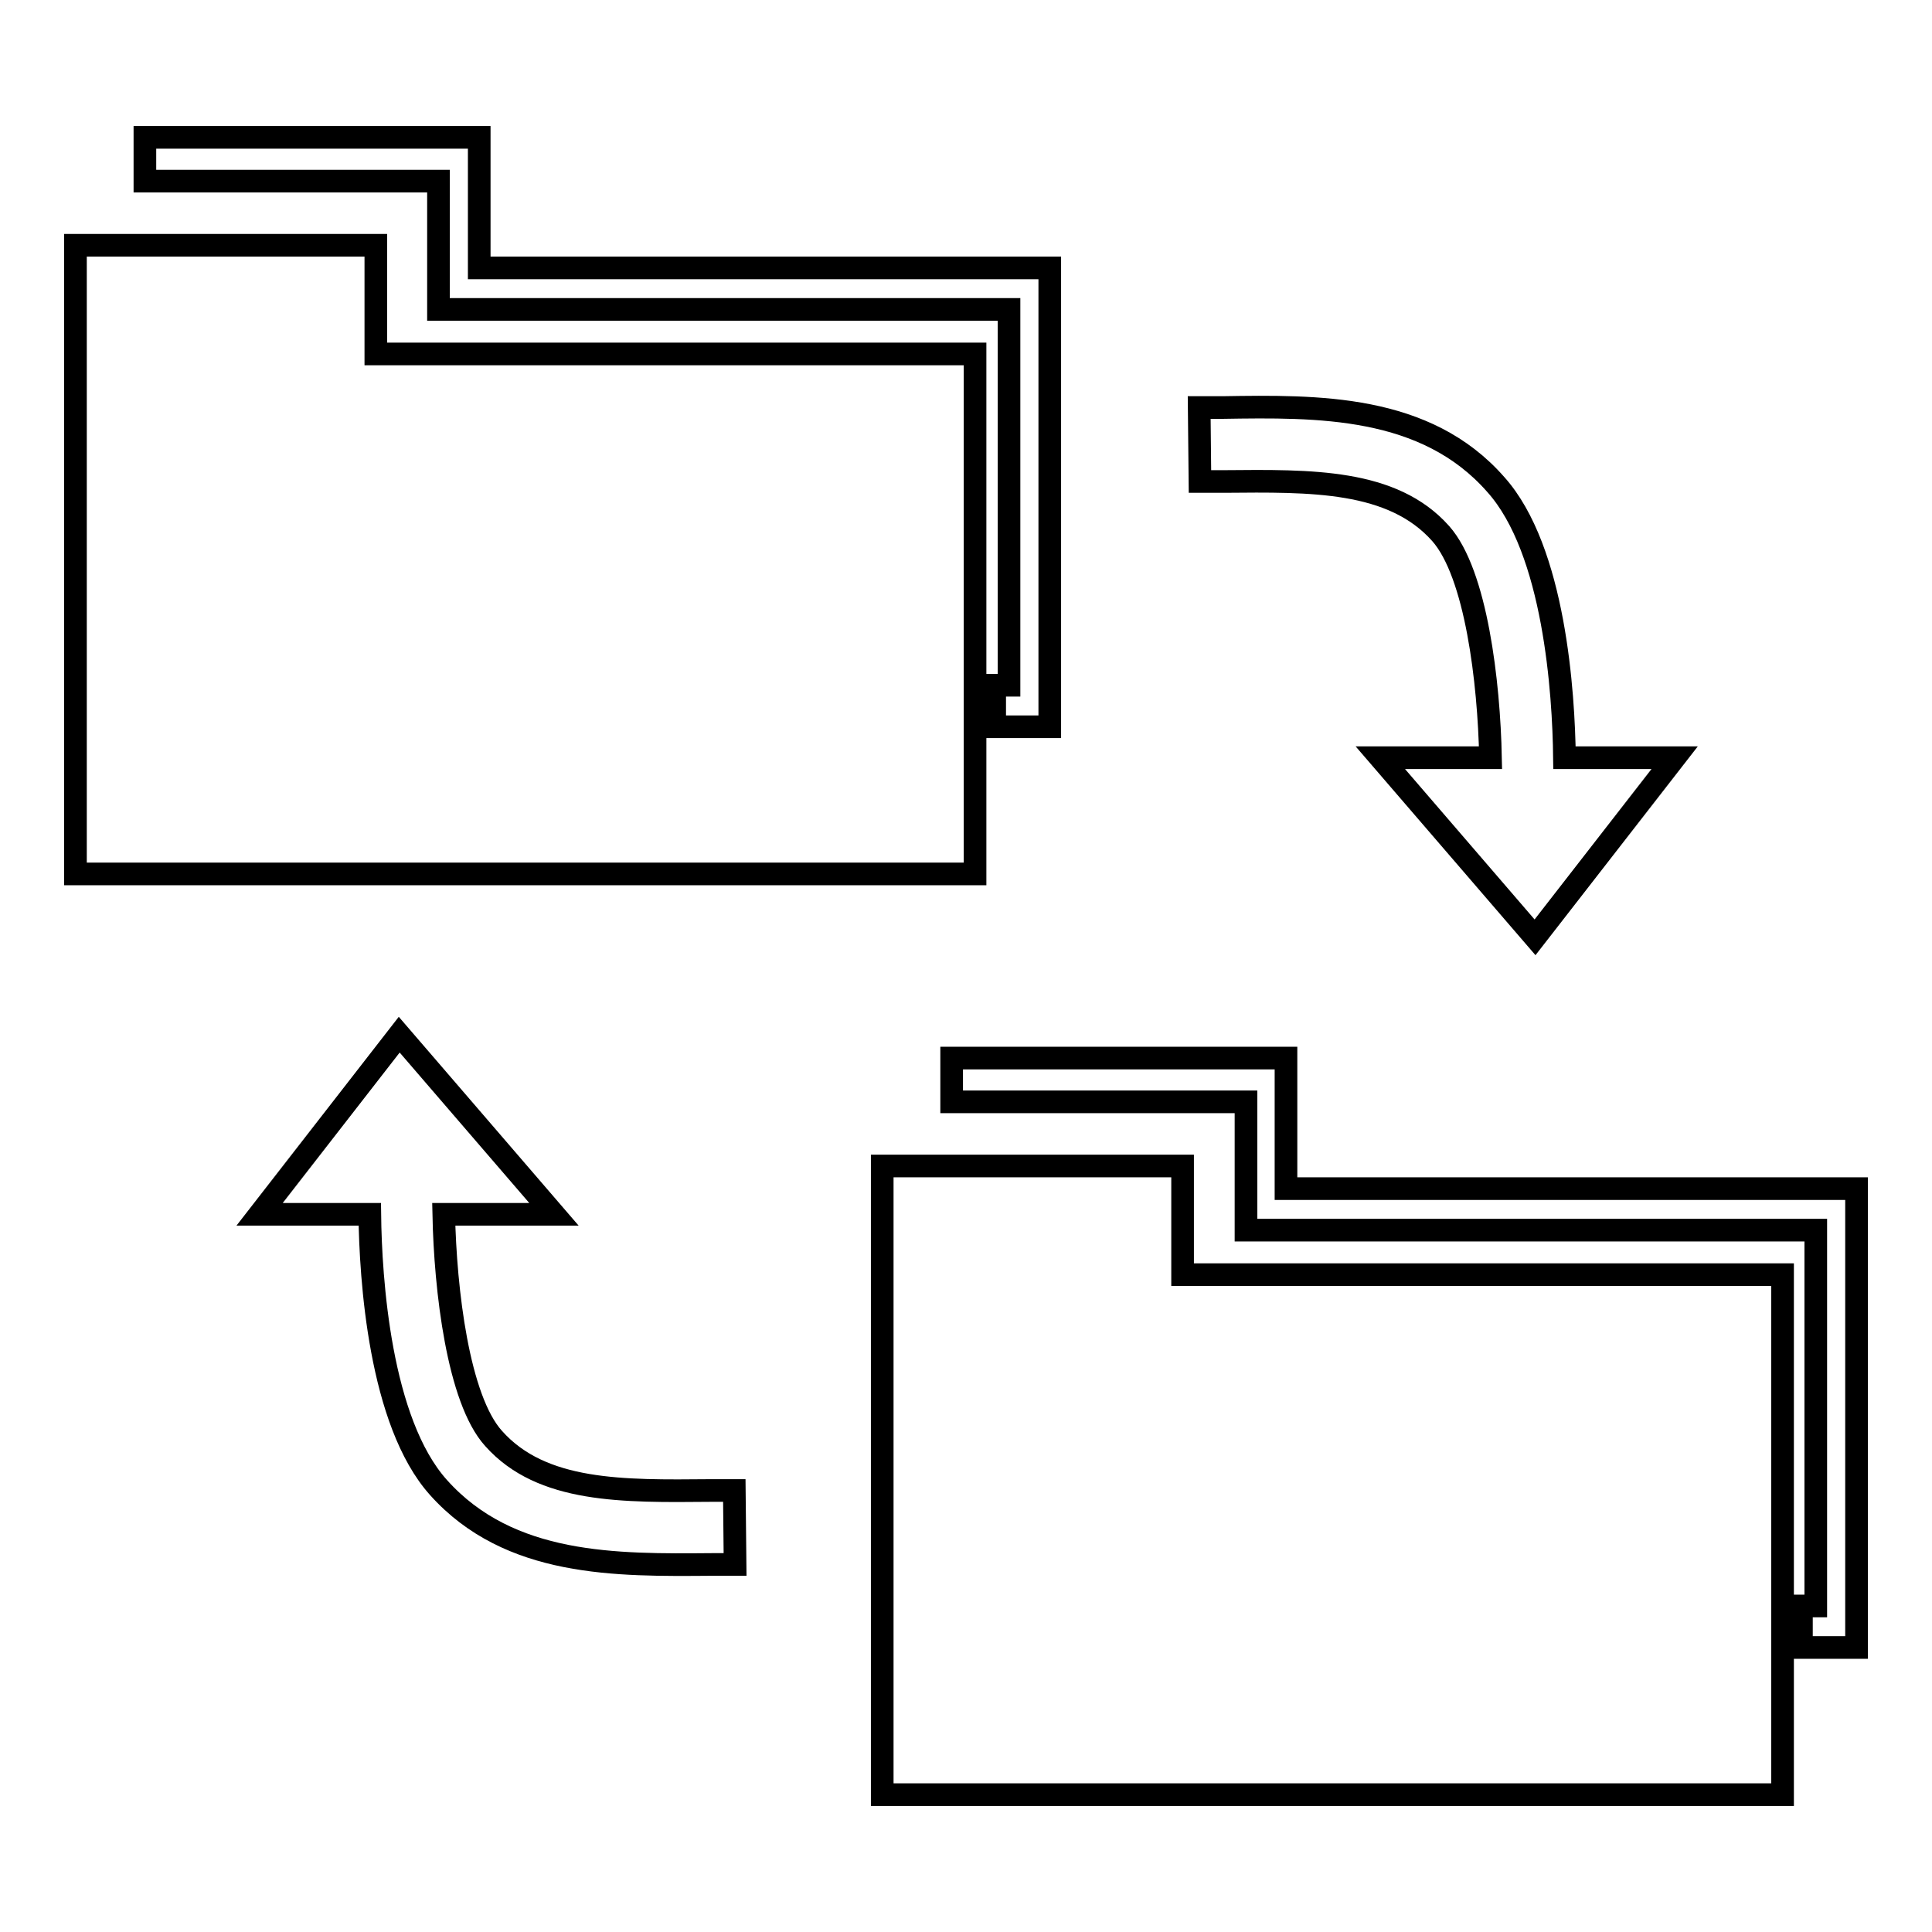
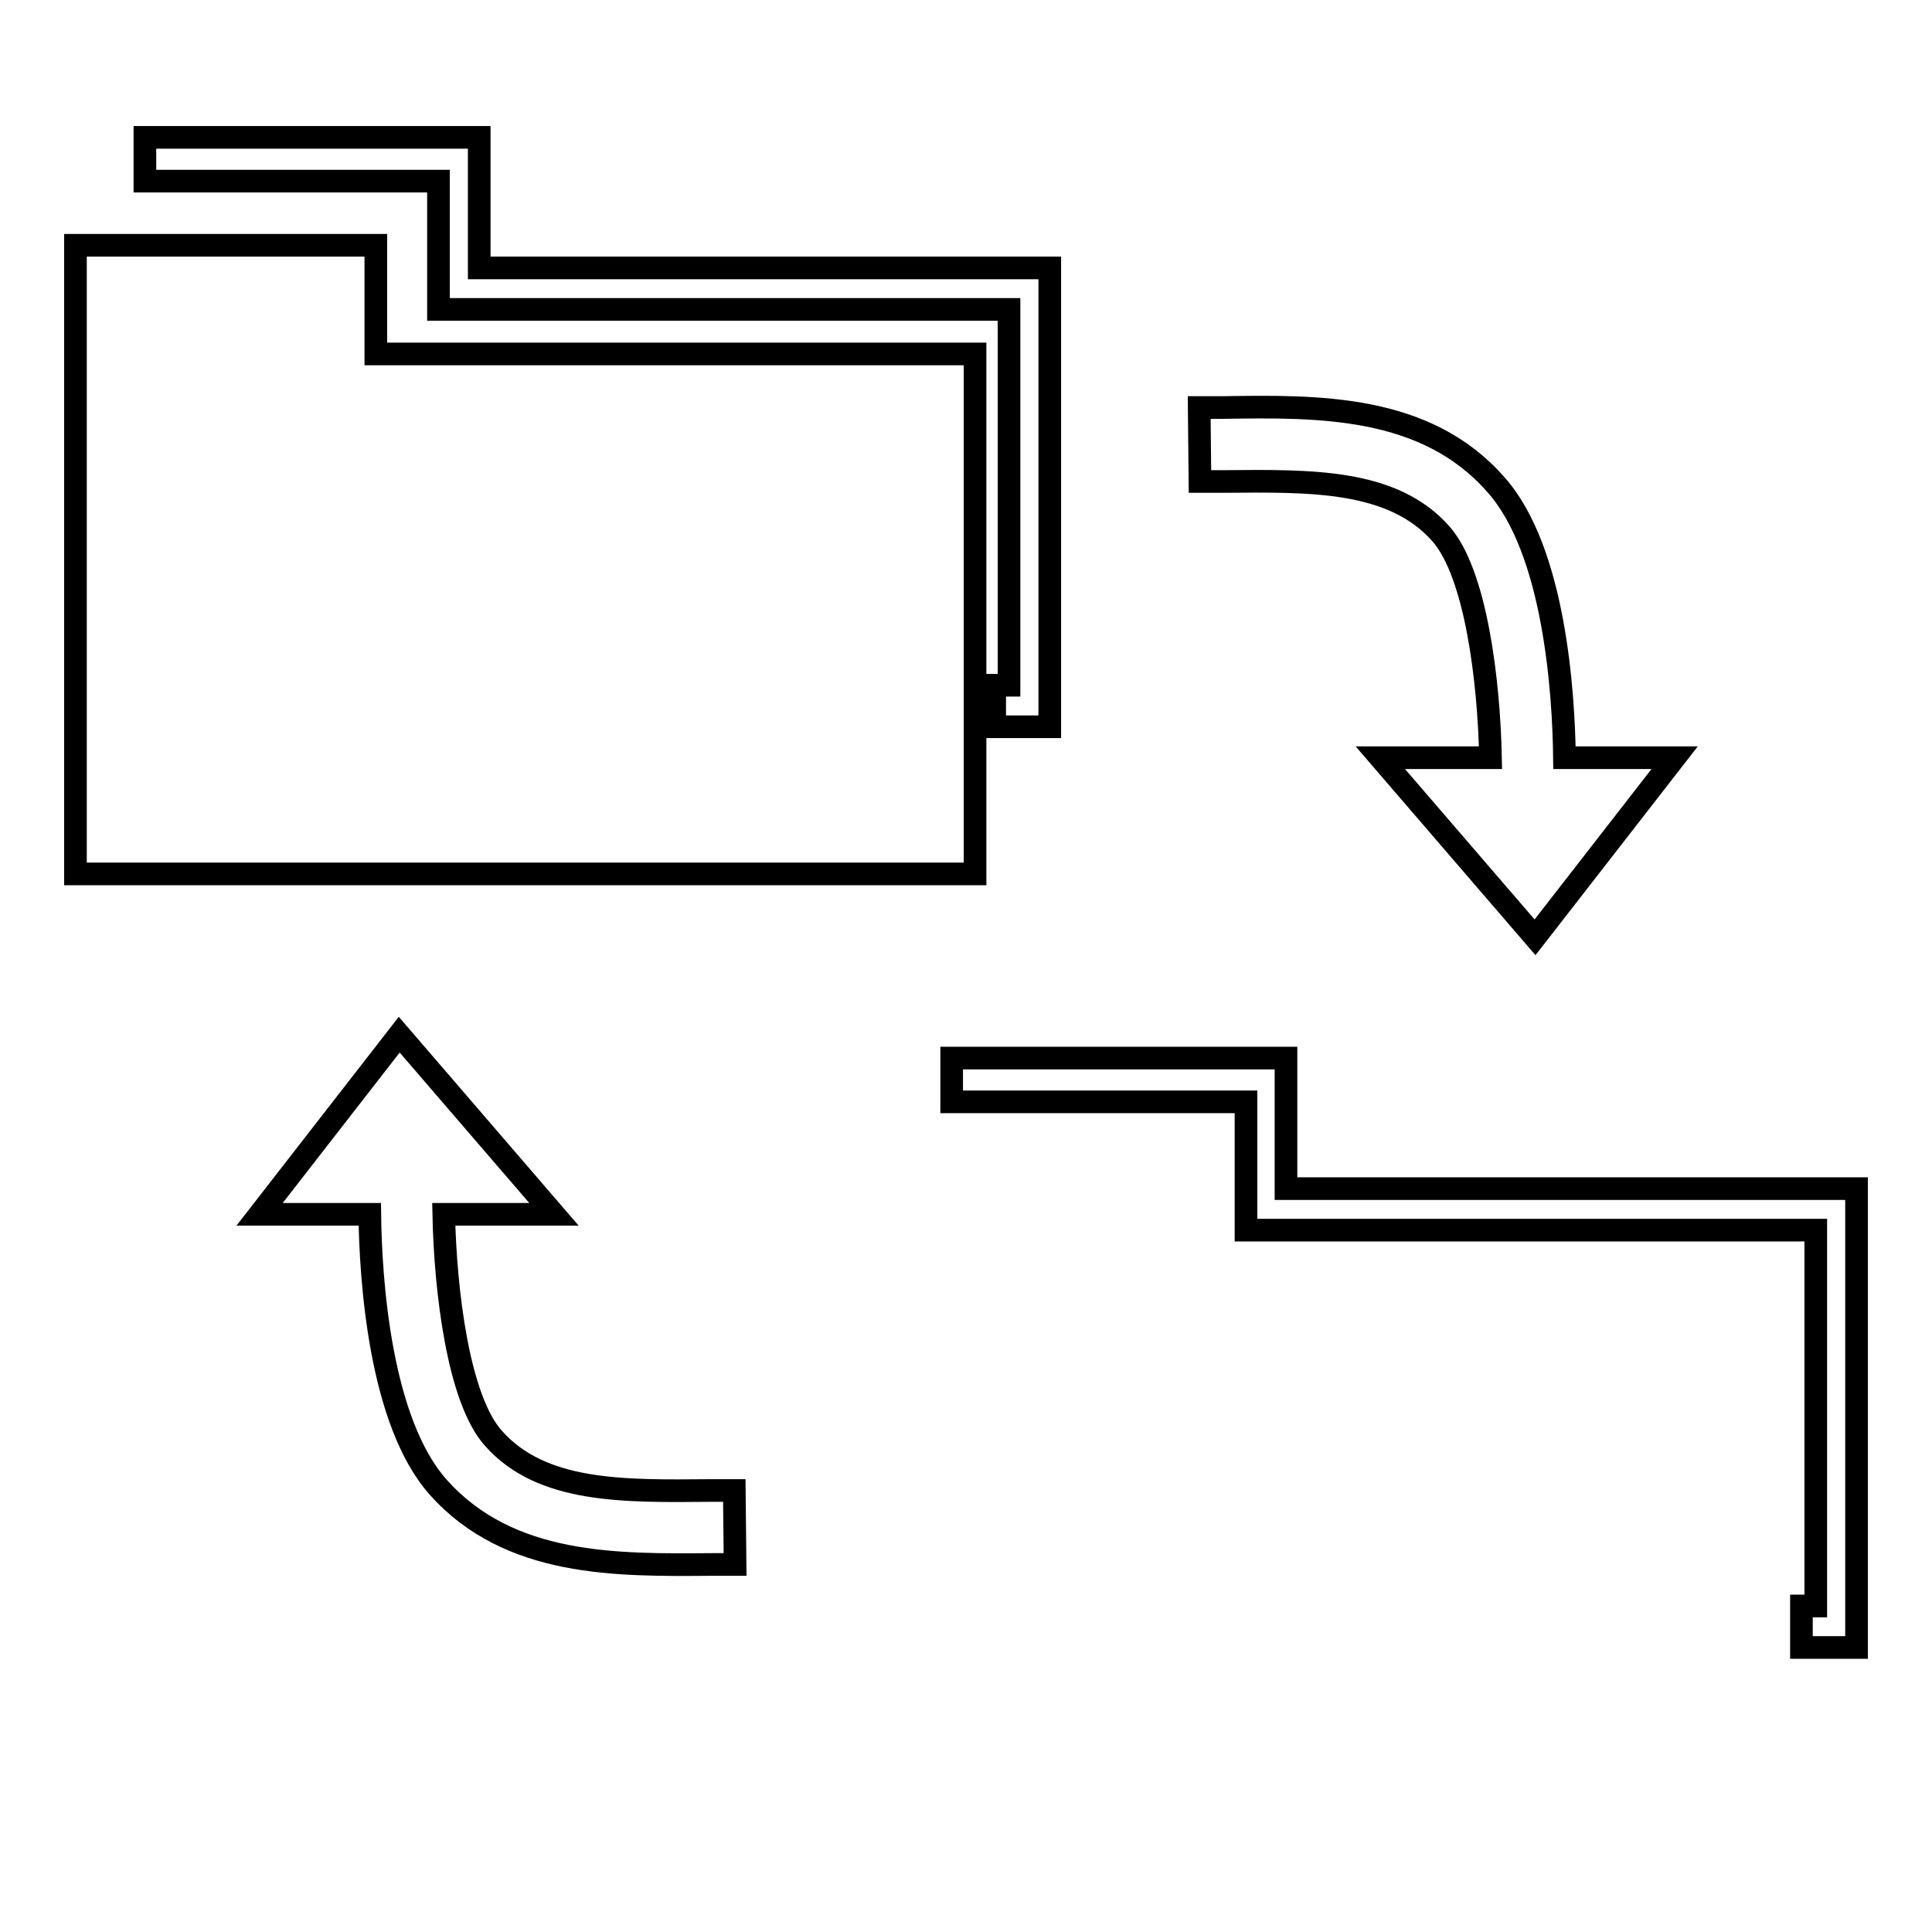
<svg xmlns="http://www.w3.org/2000/svg" version="1.1" x="0px" y="0px" viewBox="0 0 256 256" enable-background="new 0 0 256 256" xml:space="preserve">
  <g>
    <g>
      <g>
        <g id="_x34_5_13_">
          <g>
            <path stroke-width="3" fill-opacity="0" stroke="#000000" d="M94.1,197.5c-11.5,0.1-22.3,0.3-28.7-6.9c-4.7-5.2-6.4-19.7-6.6-29.7h14.6l-20.5-23.8l-18.5,23.8h14.6c0.1,8.5,1.3,27.5,9.1,36.2c9.4,10.5,23.6,10.3,36.2,10.2l3.1,0l-0.1-9.8L94.1,197.5z" />
            <path stroke-width="3" fill-opacity="0" stroke="#000000" d="M162.2,63.8c11.5-0.1,22.3-0.3,28.7,6.9c4.7,5.3,6.4,19.7,6.6,29.7h-14.6l20.5,23.8l18.5-23.8h-14.6c-0.1-8.5-1.3-27.5-9.1-36.2C188.9,53.6,174.6,53.8,162,54l-3.1,0l0.1,9.8L162.2,63.8z" />
            <path stroke-width="3" fill-opacity="0" stroke="#000000" d="M49.8 115.8L129.2 115.8 129.2 46.9 49.8 46.9 49.8 32.5 10 32.5 10 115.8 48.1 115.8 z" />
            <path stroke-width="3" fill-opacity="0" stroke="#000000" d="M58.1 35.5L58.1 40.2 58.1 41 133.7 41 133.7 90.8 131.8 90.8 131.8 96.3 133.7 96.3 136 96.3 139.1 96.3 139.1 41 139.1 36.6 139.1 35.5 63.5 35.5 63.5 24 63.5 20.2 63.5 18.2 19.2 18.2 19.2 24 58.1 24 z" />
-             <path stroke-width="3" fill-opacity="0" stroke="#000000" d="M156.7 154.5L116.9 154.5 116.9 237.8 155.1 237.8 156.7 237.8 236.2 237.8 236.2 168.9 156.7 168.9 z" />
            <path stroke-width="3" fill-opacity="0" stroke="#000000" d="M170.4 157.5L170.4 146 170.4 142.2 170.4 140.2 126.1 140.2 126.1 146 165.1 146 165.1 157.5 165.1 162.2 165.1 163 240.6 163 240.6 212.8 238.7 212.8 238.7 218.3 240.6 218.3 243 218.3 246 218.3 246 163 246 158.6 246 157.5 z" />
          </g>
        </g>
      </g>
      <g />
      <g />
      <g />
      <g />
      <g />
      <g />
      <g />
      <g />
      <g />
      <g />
      <g />
      <g />
      <g />
      <g />
      <g />
    </g>
  </g>
</svg>